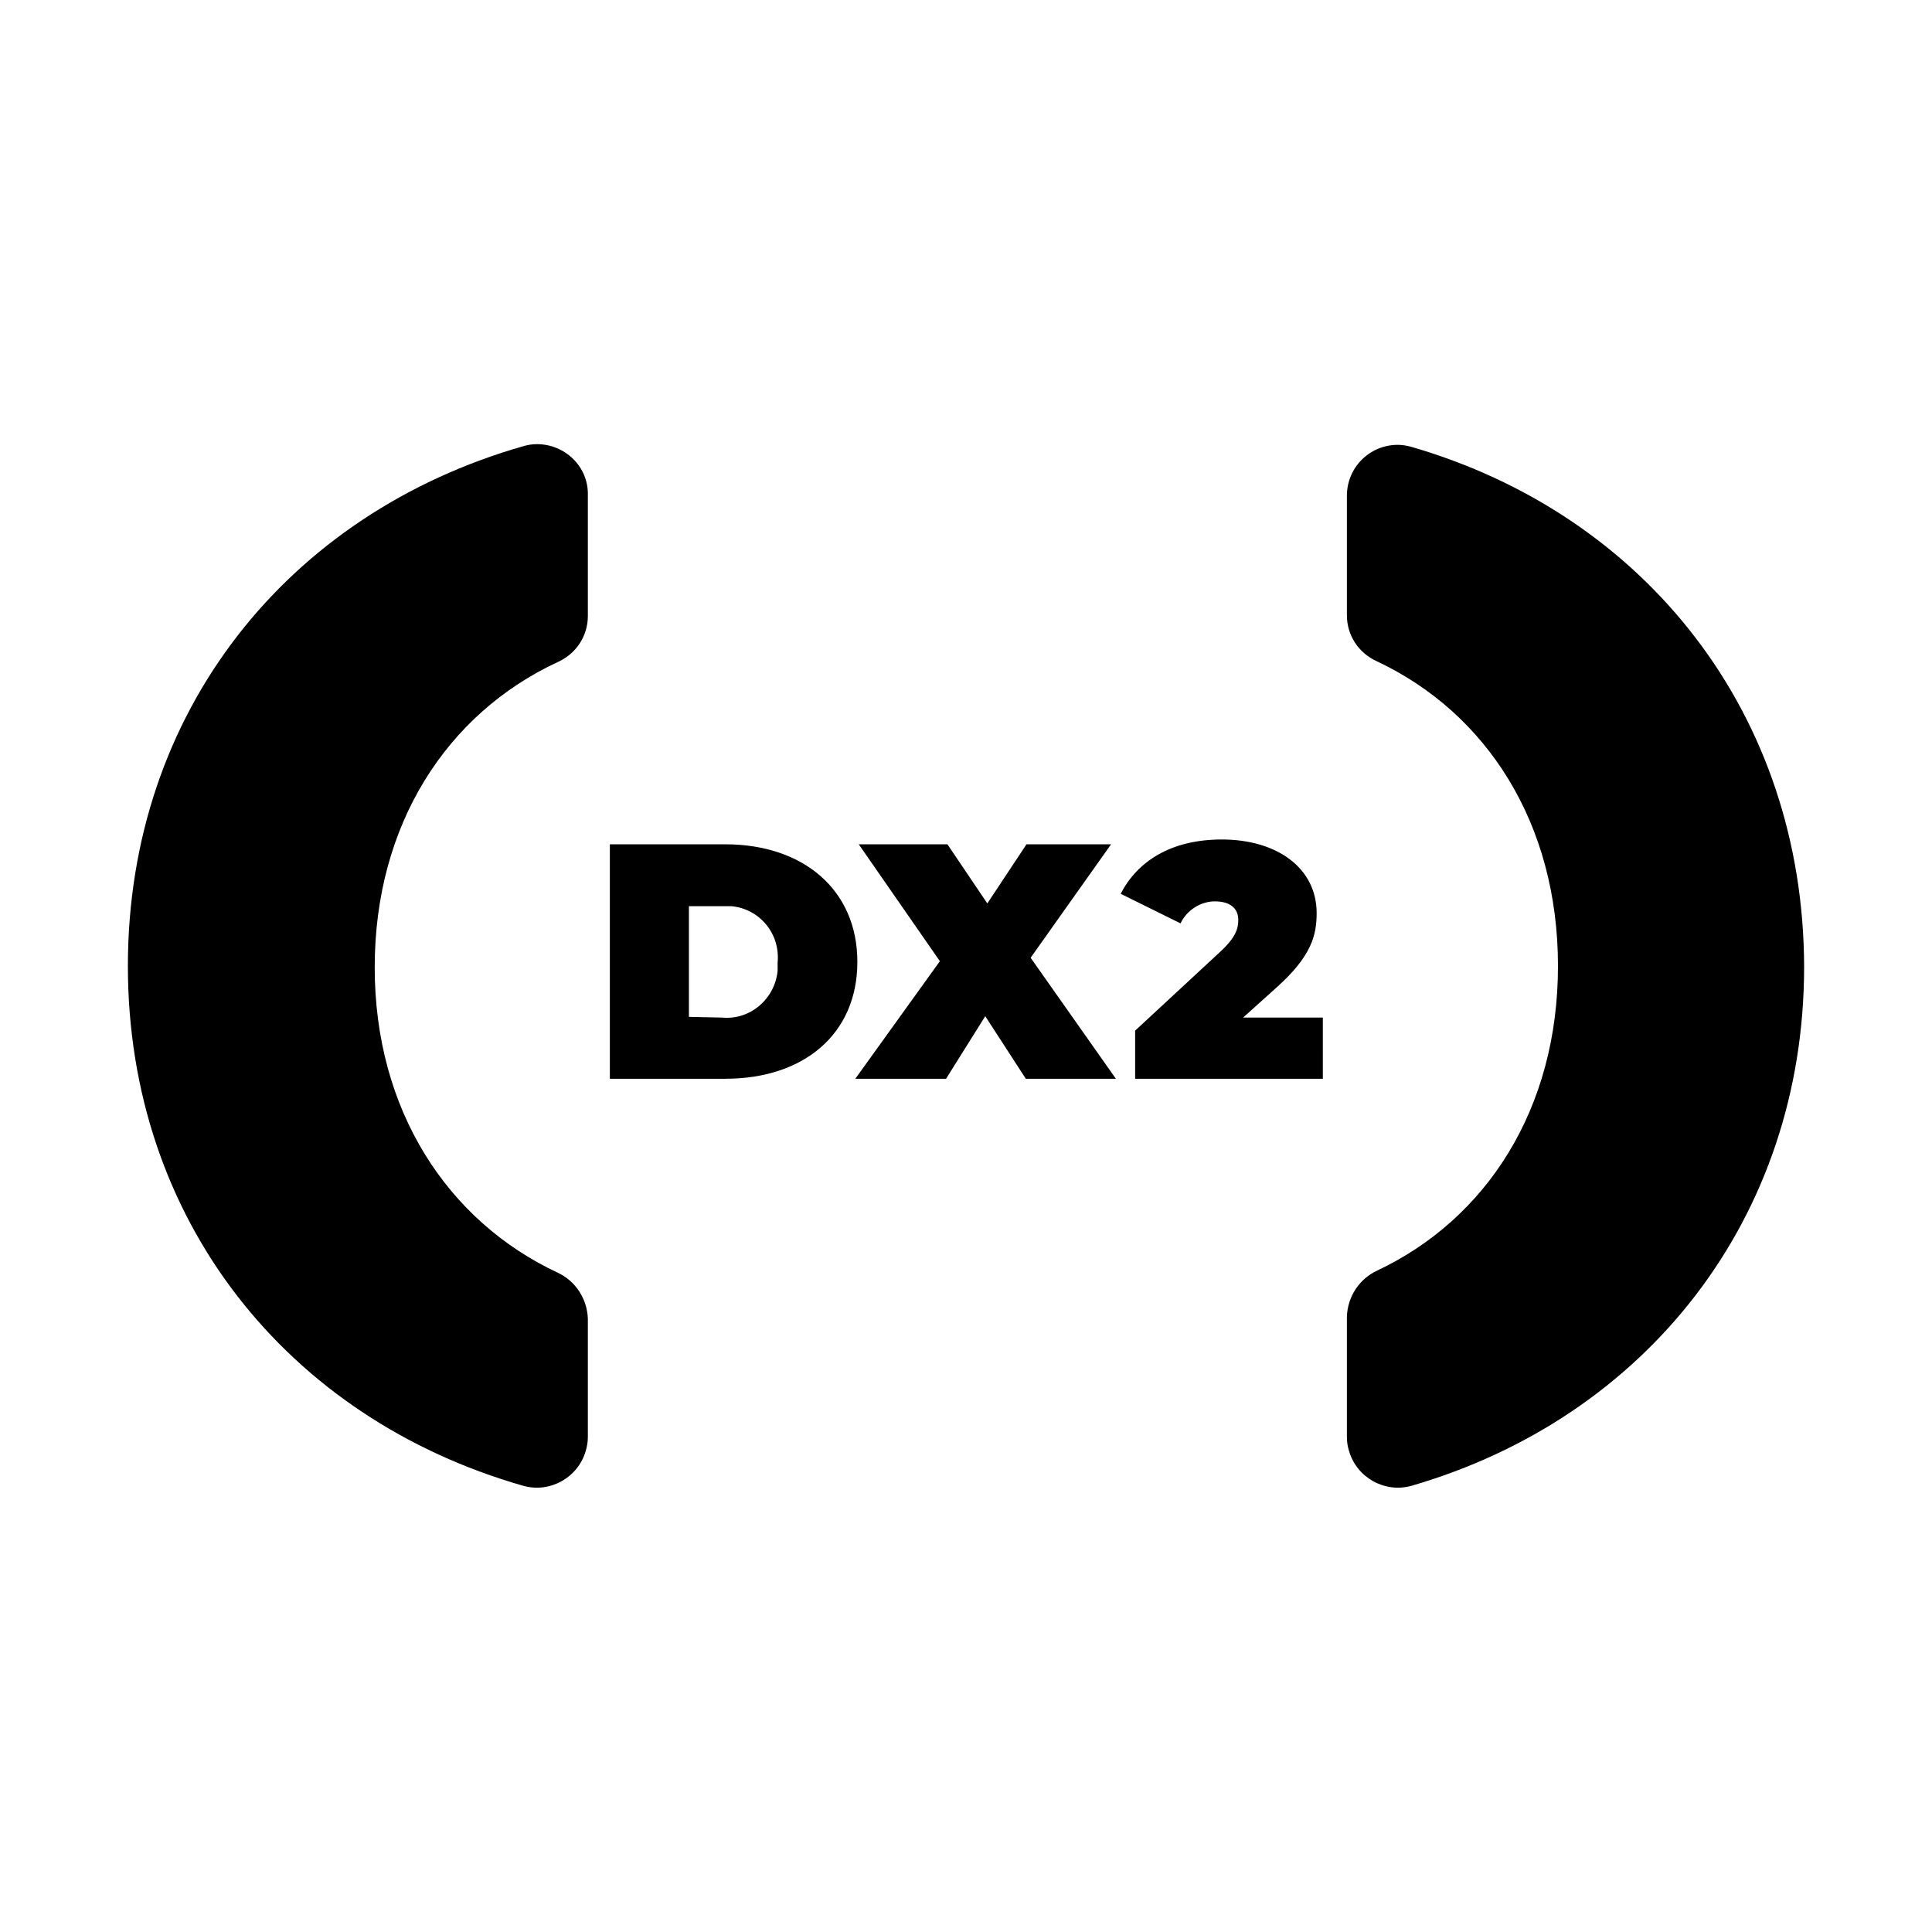
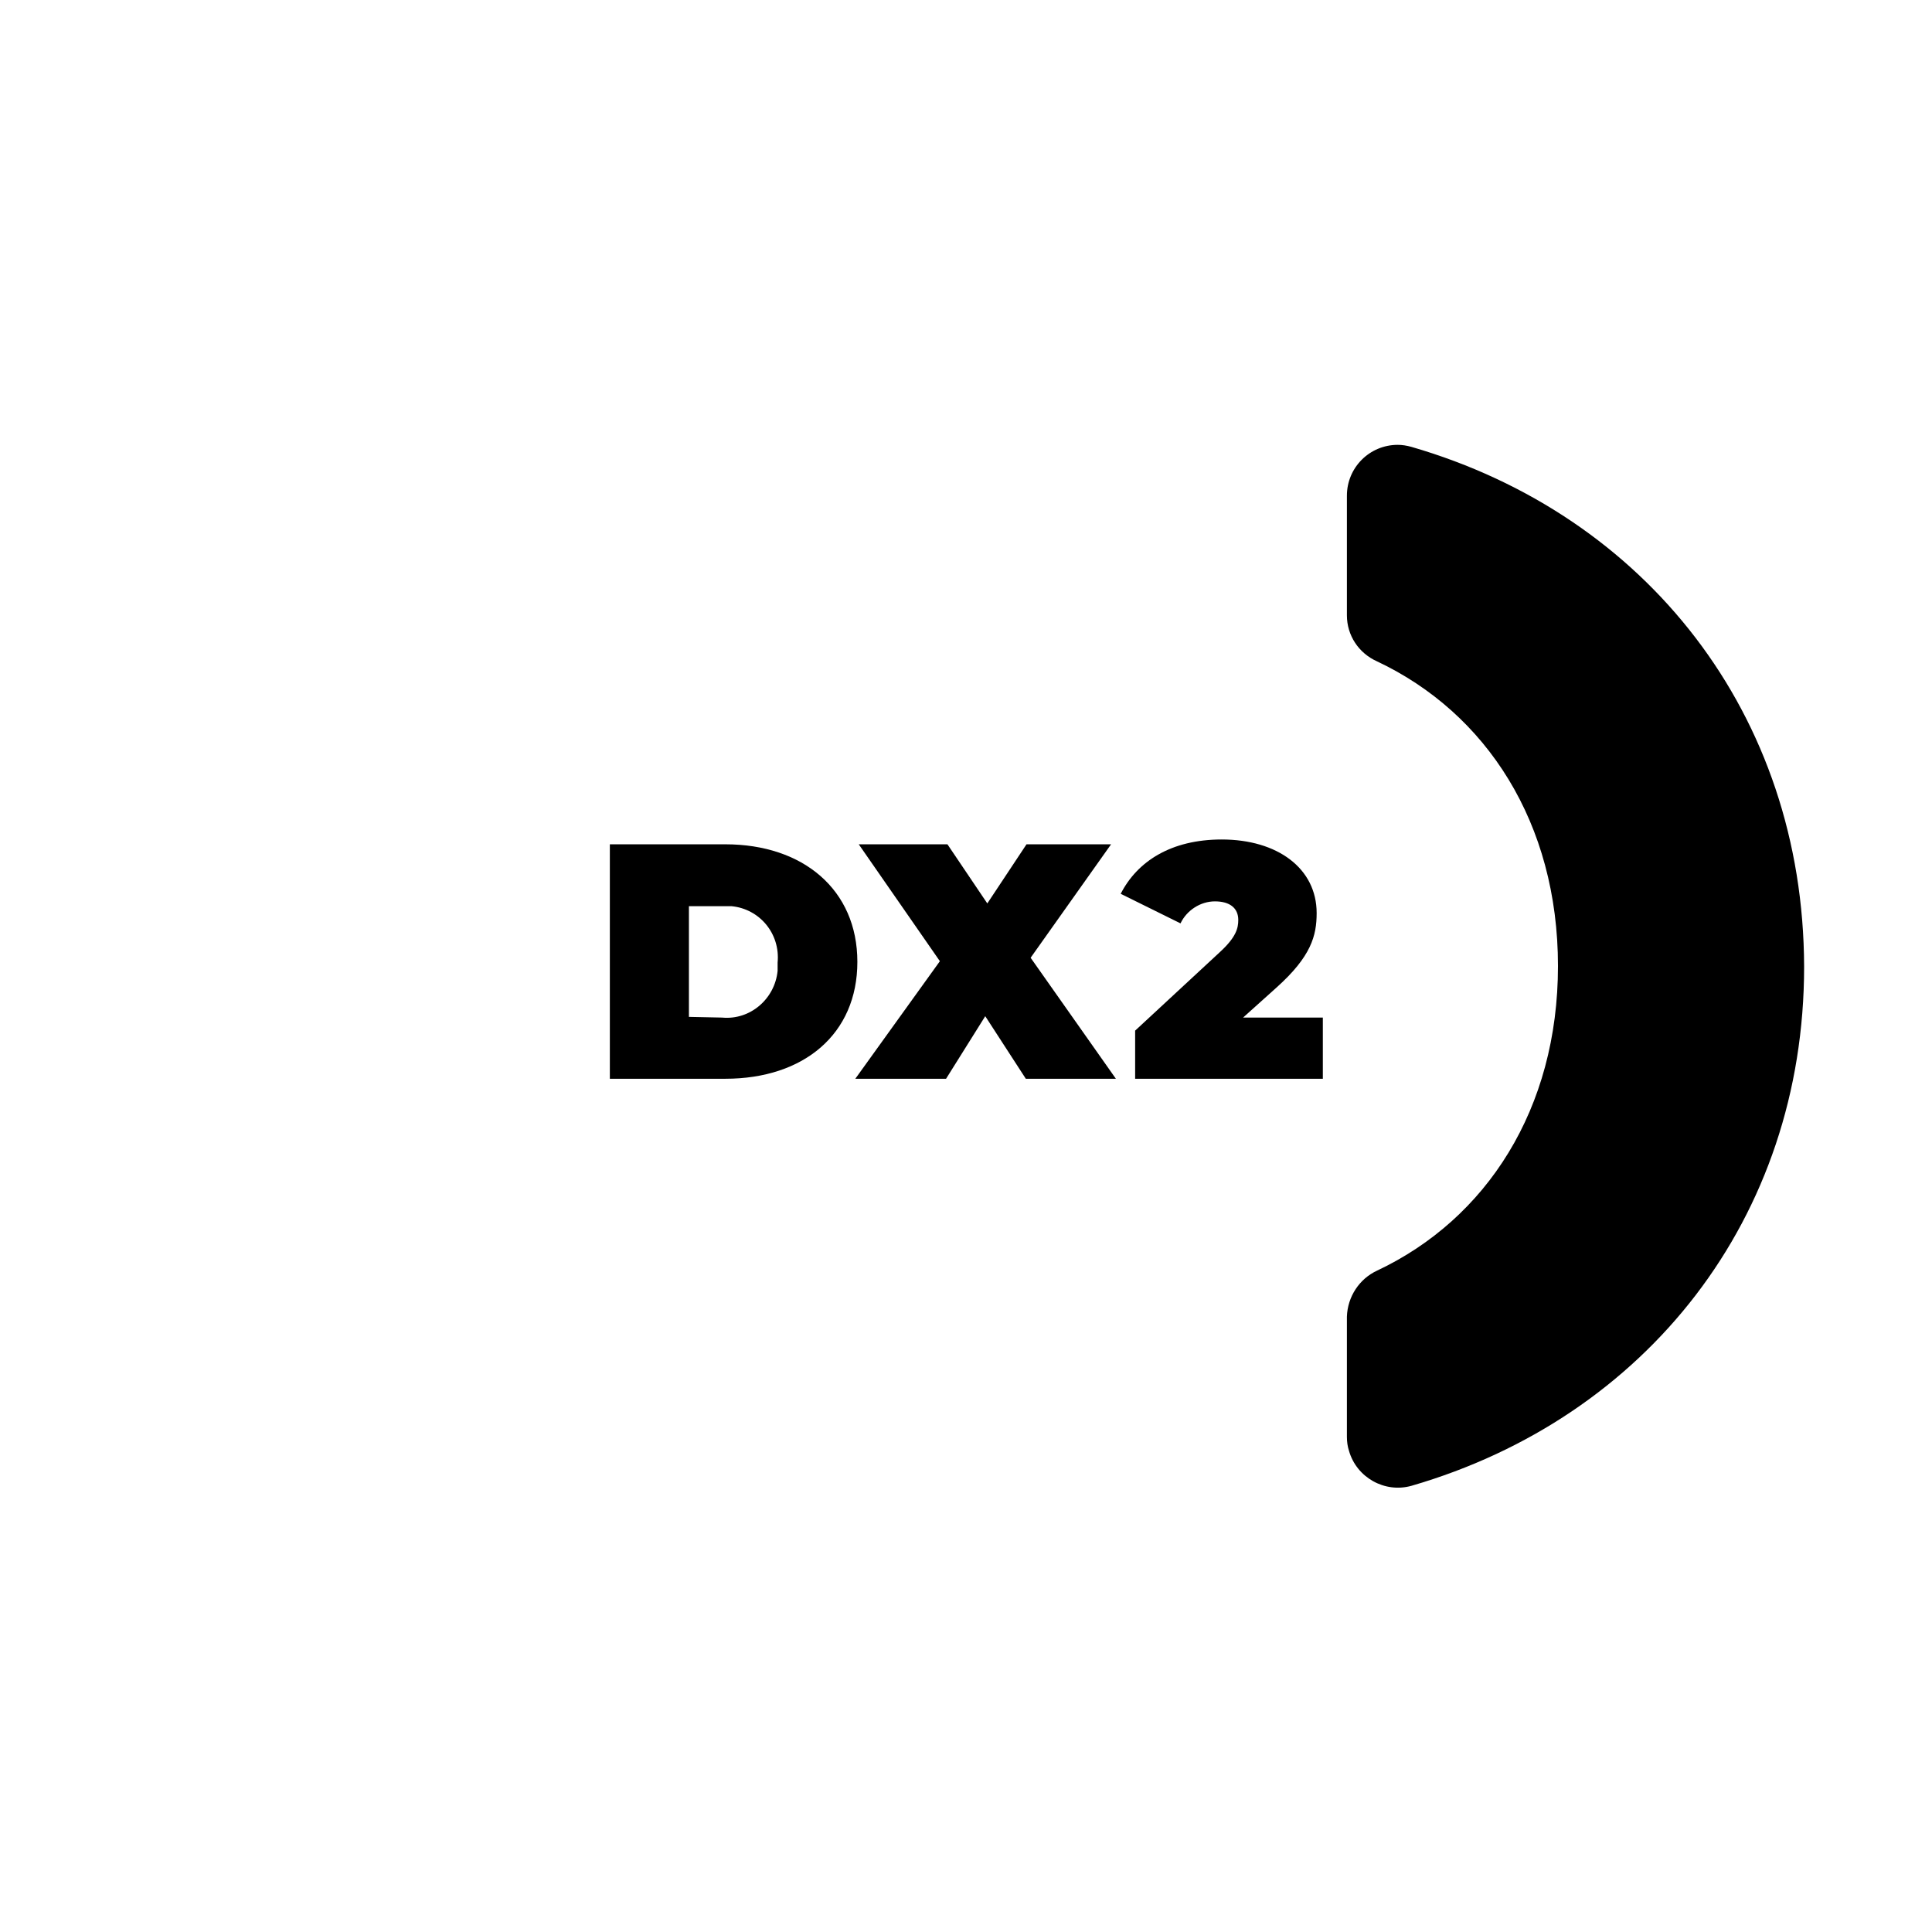
<svg xmlns="http://www.w3.org/2000/svg" version="1.1" id="Layer_1" x="0px" y="0px" viewBox="0 0 281 281" style="enable-background:new 0 0 281 281;" xml:space="preserve">
  <g>
    <path d="M205.3,65c-0.7-0.2-1.4-0.3-2-0.3c-4.1,0-7.4,3.3-7.4,7.4v17.4c0,2.9,1.7,5.5,4.4,6.7c15.9,7.5,26.3,23.5,26.3,44.3   s-10.4,36.8-26.3,44.3c-2.6,1.2-4.3,3.8-4.4,6.7V209c0,0.7,0.1,1.4,0.3,2c1.1,3.9,5.2,6.2,9.1,5.1c34.1-9.9,57.1-38.9,57.1-75.5   C262.3,103.9,239.4,74.9,205.3,65z" />
-     <path d="M78.1,64.6c-0.7,0-1.3,0.1-2,0.3c-34.3,9.8-57.5,38.7-57.5,75.6c0,36.9,23.2,65.8,57.5,75.6c3.9,1.1,8-1.2,9.1-5.1   c0.2-0.7,0.3-1.3,0.3-2v0v-17.2c-0.1-2.9-1.8-5.5-4.4-6.7c-16-7.5-26.6-23.6-26.6-44.4s10.5-36.9,26.6-44.4   c2.7-1.2,4.4-3.8,4.4-6.7V72C85.6,67.9,82.2,64.6,78.1,64.6z" />
    <path d="M105.5,122.8H88.7l0,34.1h16.8c11.4,0,19.2-6.5,19.2-17S116.8,122.8,105.5,122.8z M113.1,140c0,0.4,0,0.8,0,1.2   c-0.4,4.1-4,7.2-8.1,6.8l-4.8-0.1v-16.1h4.8c0.5,0,0.9,0,1.4,0C110.5,132.2,113.5,135.8,113.1,140z" />
    <polygon points="161.6,122.8 149.3,122.8 143.6,131.4 137.8,122.8 124.9,122.8 136.7,139.8 124.4,156.9 137.6,156.9 143.3,147.8    149.2,156.9 162.3,156.9 149.9,139.3  " />
    <path d="M185.7,143.6c5-4.5,5.8-7.5,5.8-10.8c0-6.5-5.7-10.7-13.8-10.7c-7.4,0-12.3,3.2-14.7,7.9l8.7,4.3c0.9-1.9,2.9-3.2,5-3.2   c2.2,0,3.4,1,3.4,2.7c0,1.2-0.3,2.5-2.7,4.7l-12.3,11.4v7h27.3V148l-11.6,0L185.7,143.6z" />
  </g>
</svg>